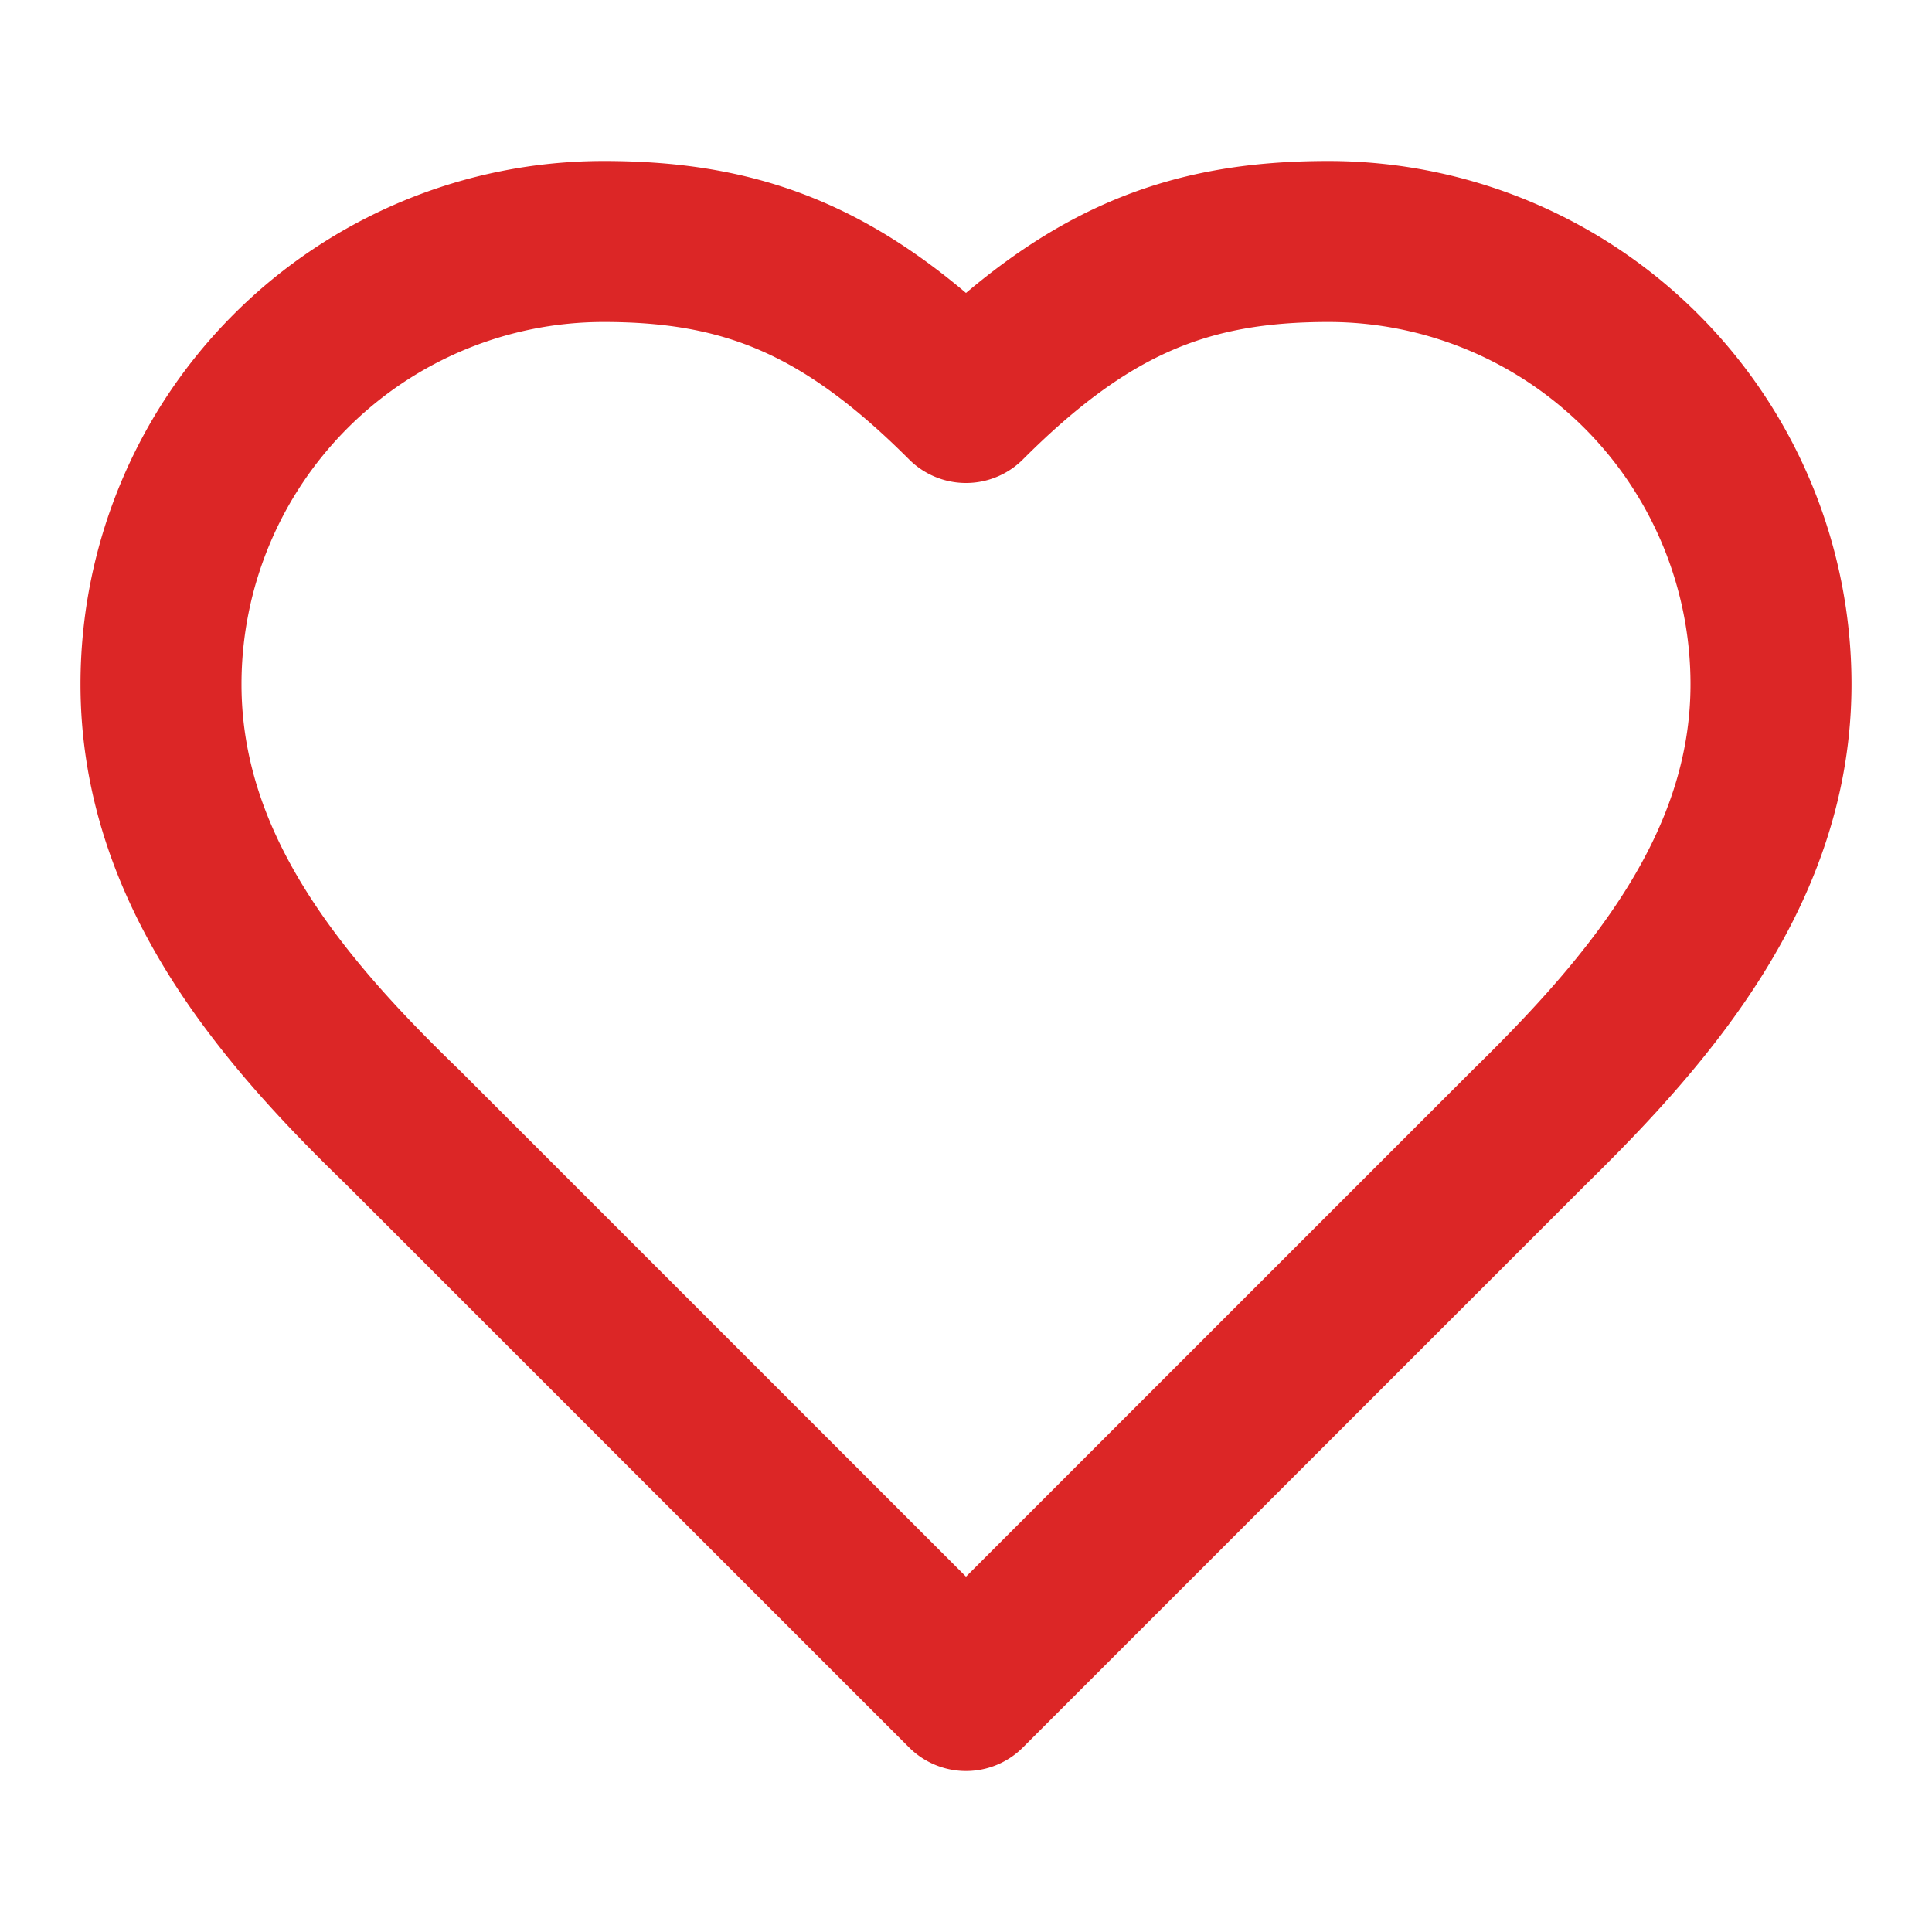
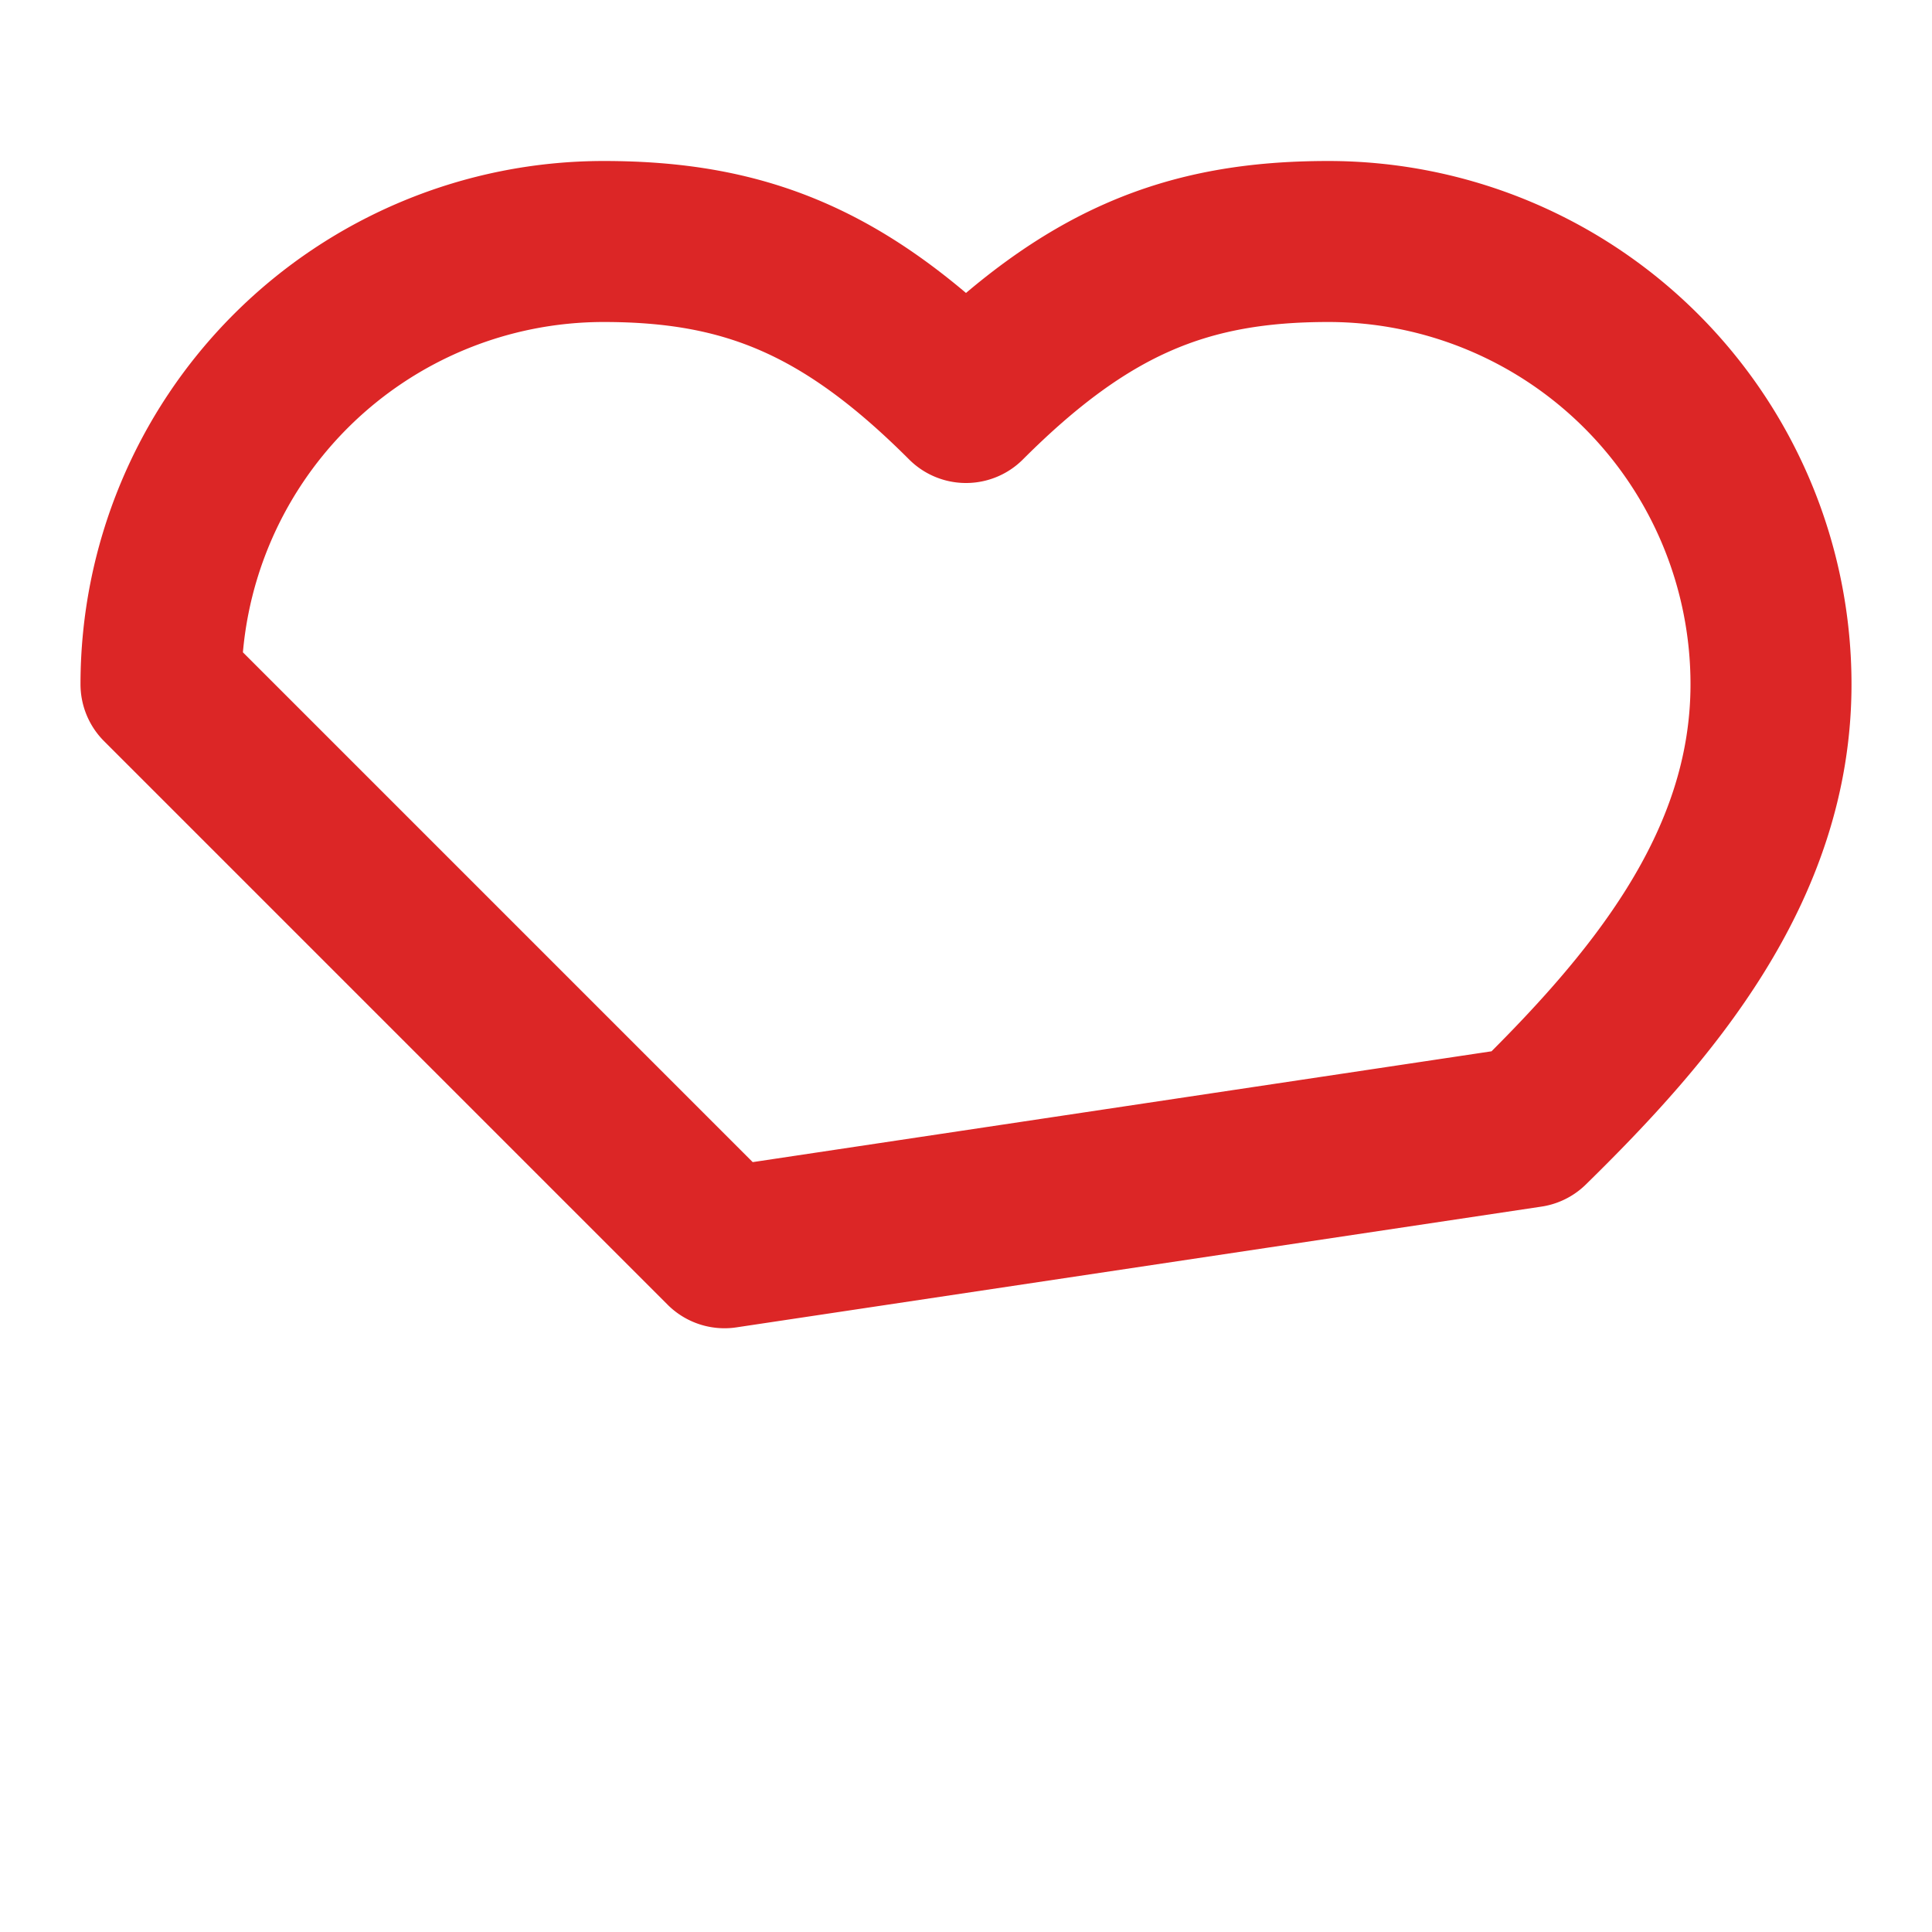
<svg xmlns="http://www.w3.org/2000/svg" class="lucide lucide-heart w-7 h-7 text-red-600 group-hover:text-white" stroke-linejoin="round" stroke-linecap="round" stroke-width="2" stroke="#dc2626" fill="none" viewBox="0 0 24 24" height="24" width="24">
-   <path d="M19 14c1.49-1.46 3-3.21 3-5.5A5.5 5.5 0 0 0 16.5 3c-1.76 0-3 .5-4.5 2-1.5-1.5-2.74-2-4.5-2A5.5 5.5 0 0 0 2 8.5c0 2.3 1.5 4.05 3 5.5l7 7Z" />
+   <path d="M19 14c1.49-1.46 3-3.21 3-5.5A5.5 5.5 0 0 0 16.5 3c-1.76 0-3 .5-4.5 2-1.5-1.5-2.74-2-4.5-2A5.5 5.5 0 0 0 2 8.5l7 7Z" />
</svg>